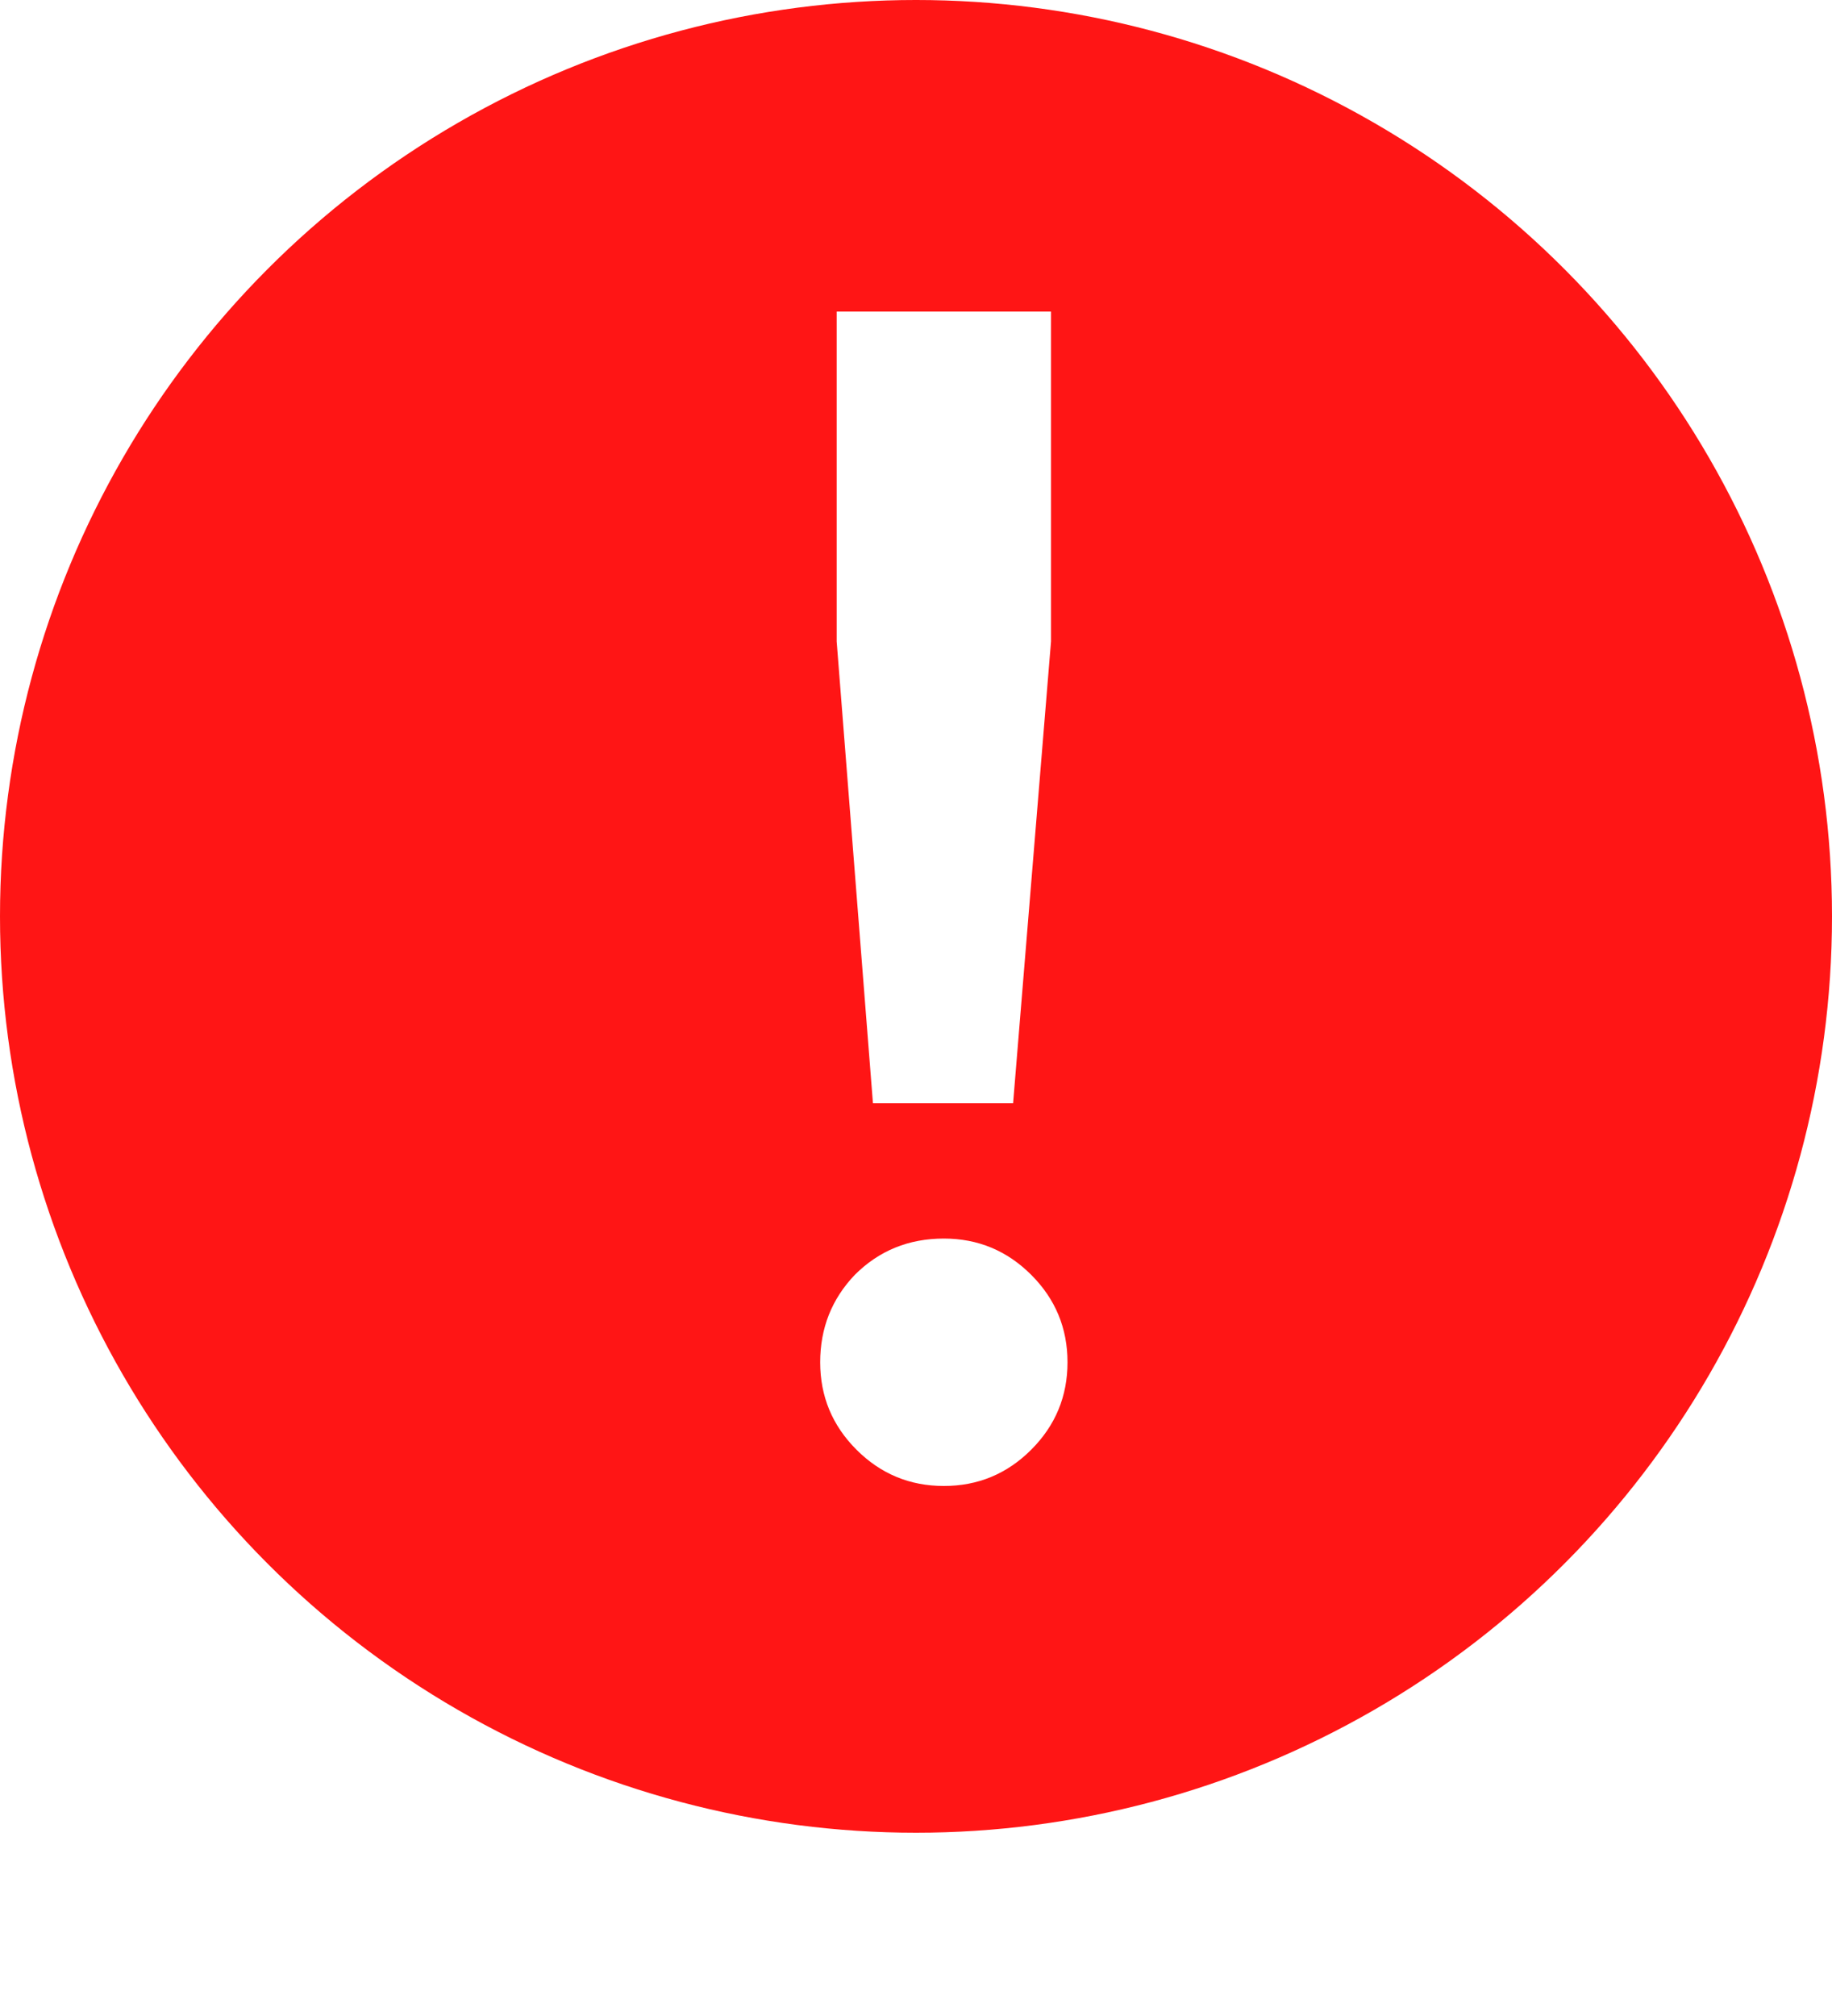
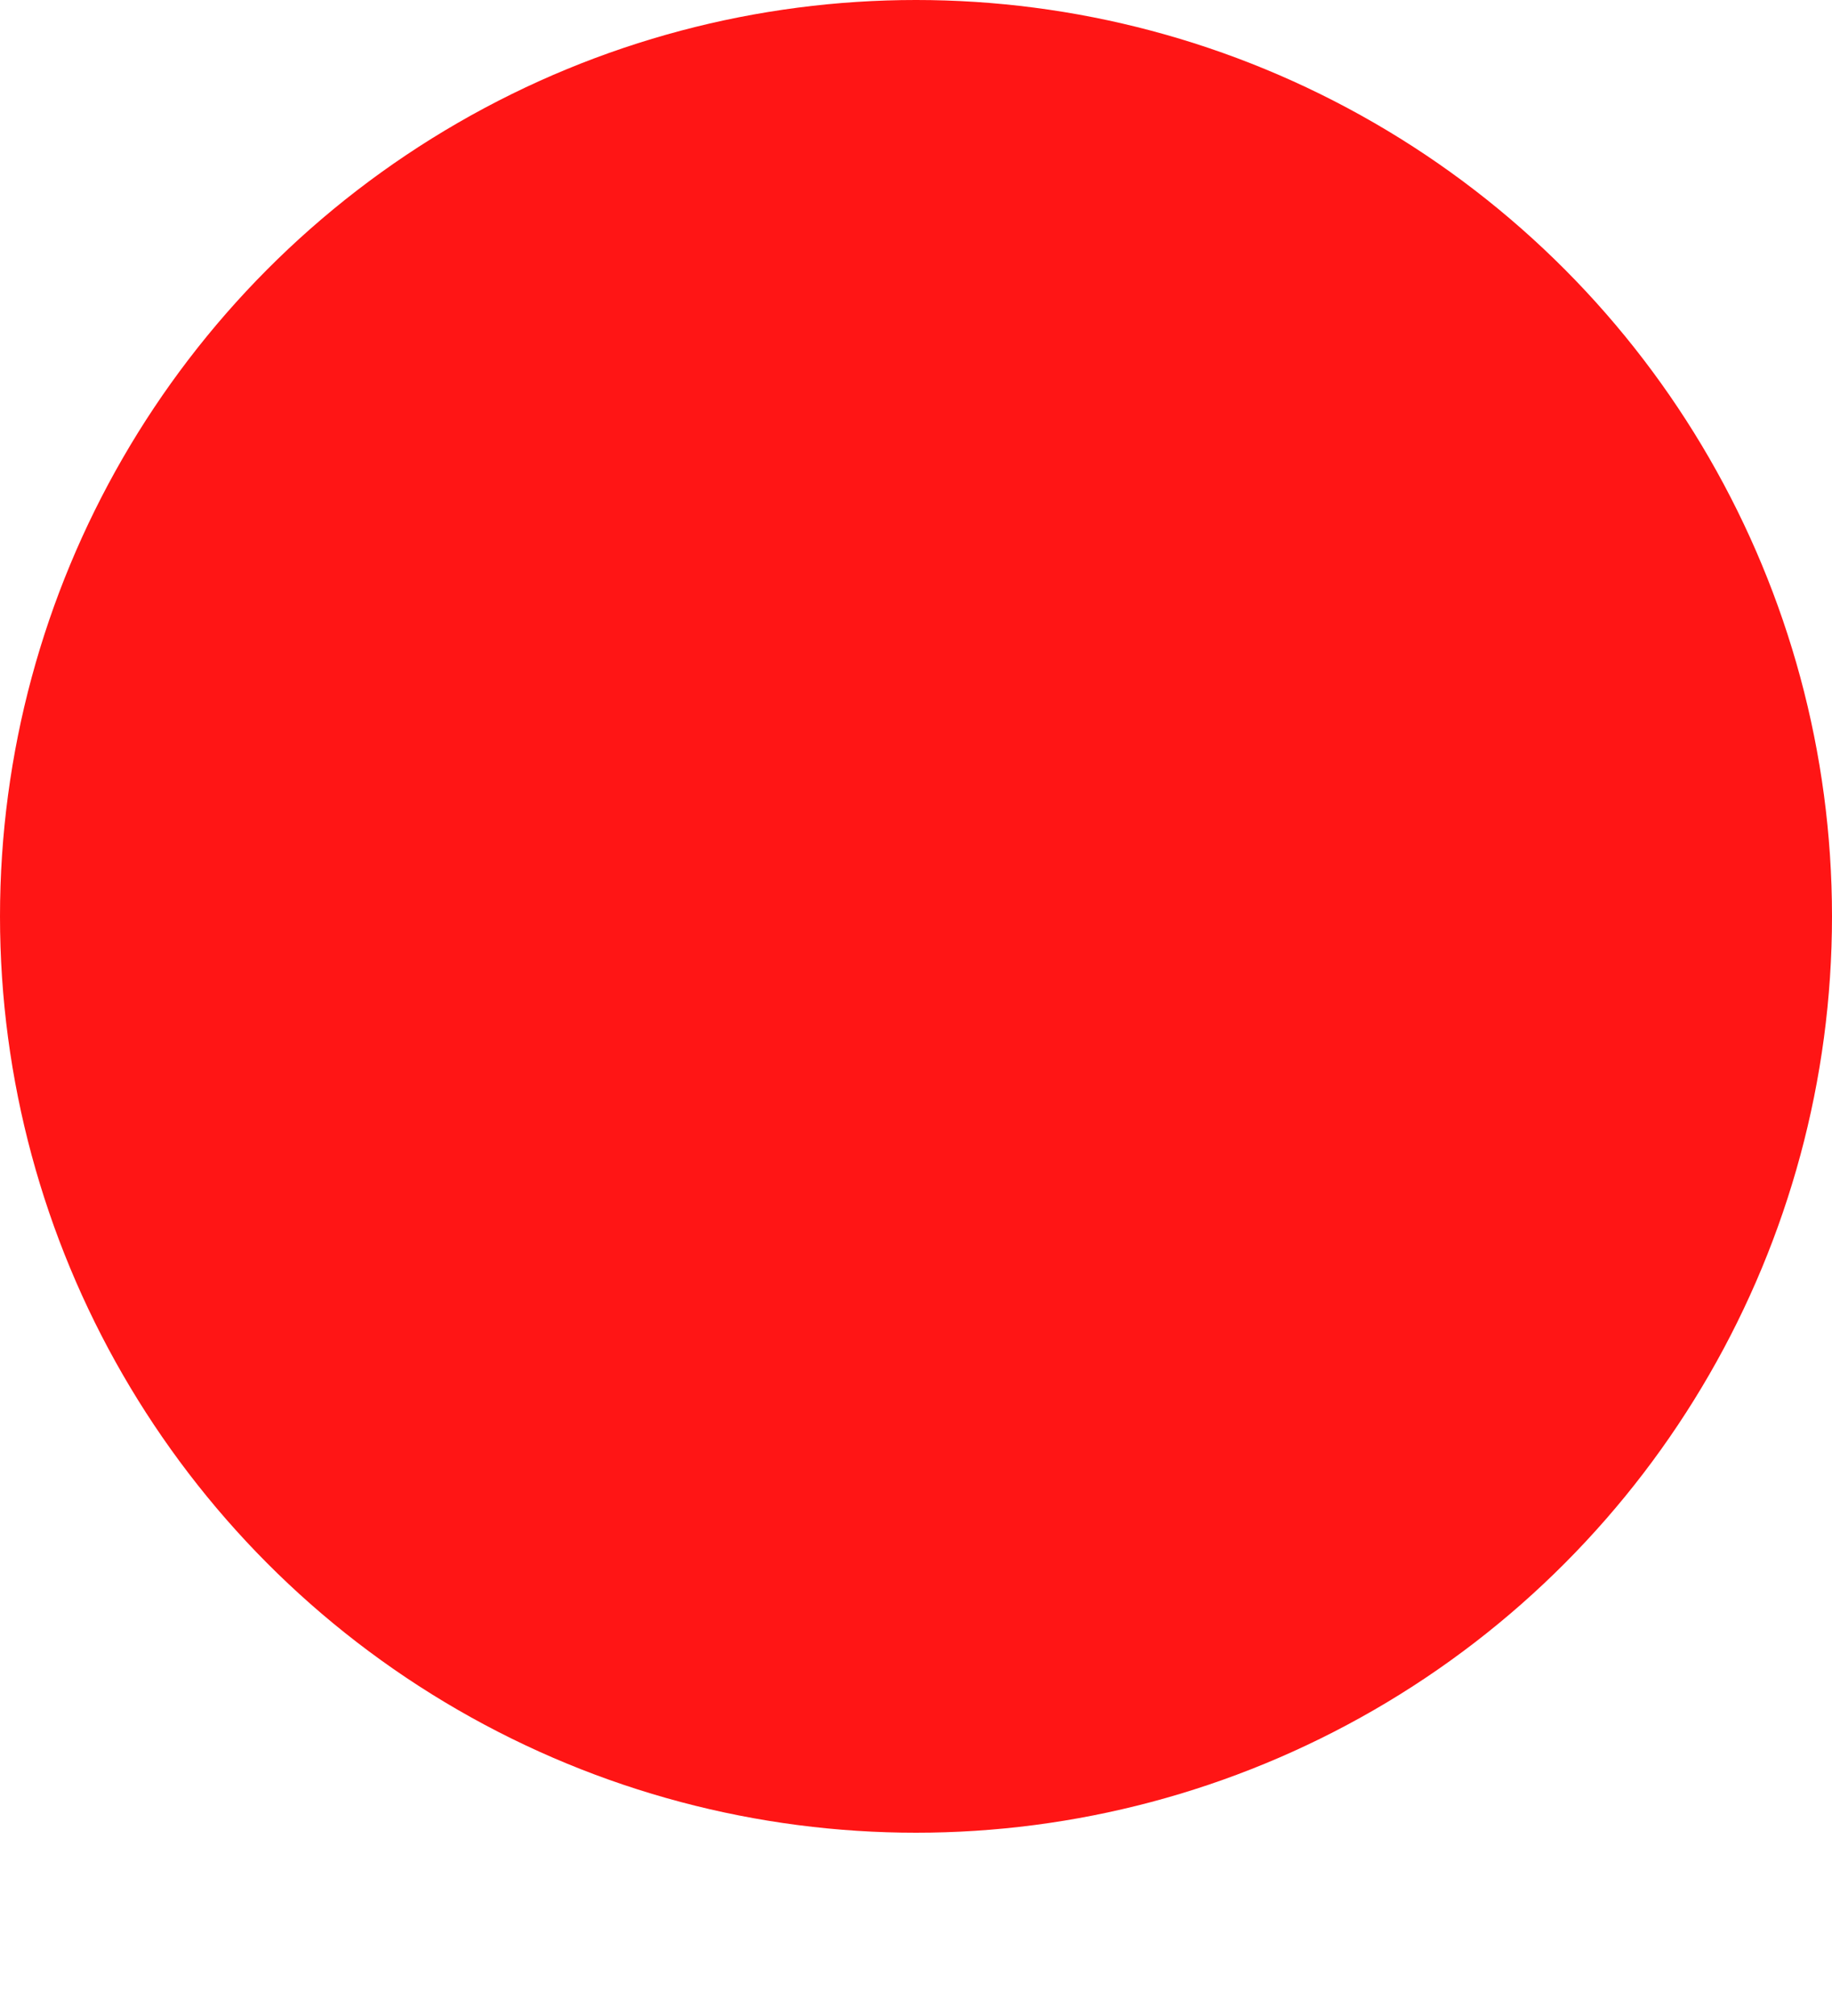
<svg xmlns="http://www.w3.org/2000/svg" width="20" height="22" viewBox="0 0 20 22" fill="none">
  <g filter="url(#filter0_i_359_620)">
    <circle cx="10" cy="10" r="10" fill="#FF1515" />
  </g>
-   <path d="M11.06 12.04H9.53L9.134 7V3.4H11.474V7L11.06 12.04ZM10.304 13.516C10.676 13.516 10.994 13.648 11.258 13.912C11.522 14.176 11.654 14.494 11.654 14.866C11.654 15.238 11.522 15.556 11.258 15.82C10.994 16.084 10.676 16.216 10.304 16.216C9.932 16.216 9.614 16.084 9.35 15.82C9.086 15.556 8.954 15.238 8.954 14.866C8.954 14.494 9.08 14.176 9.332 13.912C9.596 13.648 9.92 13.516 10.304 13.516Z" fill="white" />
  <defs>
    <filter id="filter0_i_359_620" x="0" y="0" width="20" height="20" filterUnits="userSpaceOnUse" color-interpolation-filters="sRGB">
      <feFlood flood-opacity="0" result="BackgroundImageFix" />
      <feBlend mode="normal" in="SourceGraphic" in2="BackgroundImageFix" result="shape" />
      <feColorMatrix in="SourceAlpha" type="matrix" values="0 0 0 0 0 0 0 0 0 0 0 0 0 0 0 0 0 0 127 0" result="hardAlpha" />
      <feOffset />
      <feGaussianBlur stdDeviation="2" />
      <feComposite in2="hardAlpha" operator="arithmetic" k2="-1" k3="1" />
      <feColorMatrix type="matrix" values="0 0 0 0 0 0 0 0 0 0 0 0 0 0 0 0 0 0 0.25 0" />
      <feBlend mode="normal" in2="shape" result="effect1_innerShadow_359_620" />
    </filter>
  </defs>
</svg>